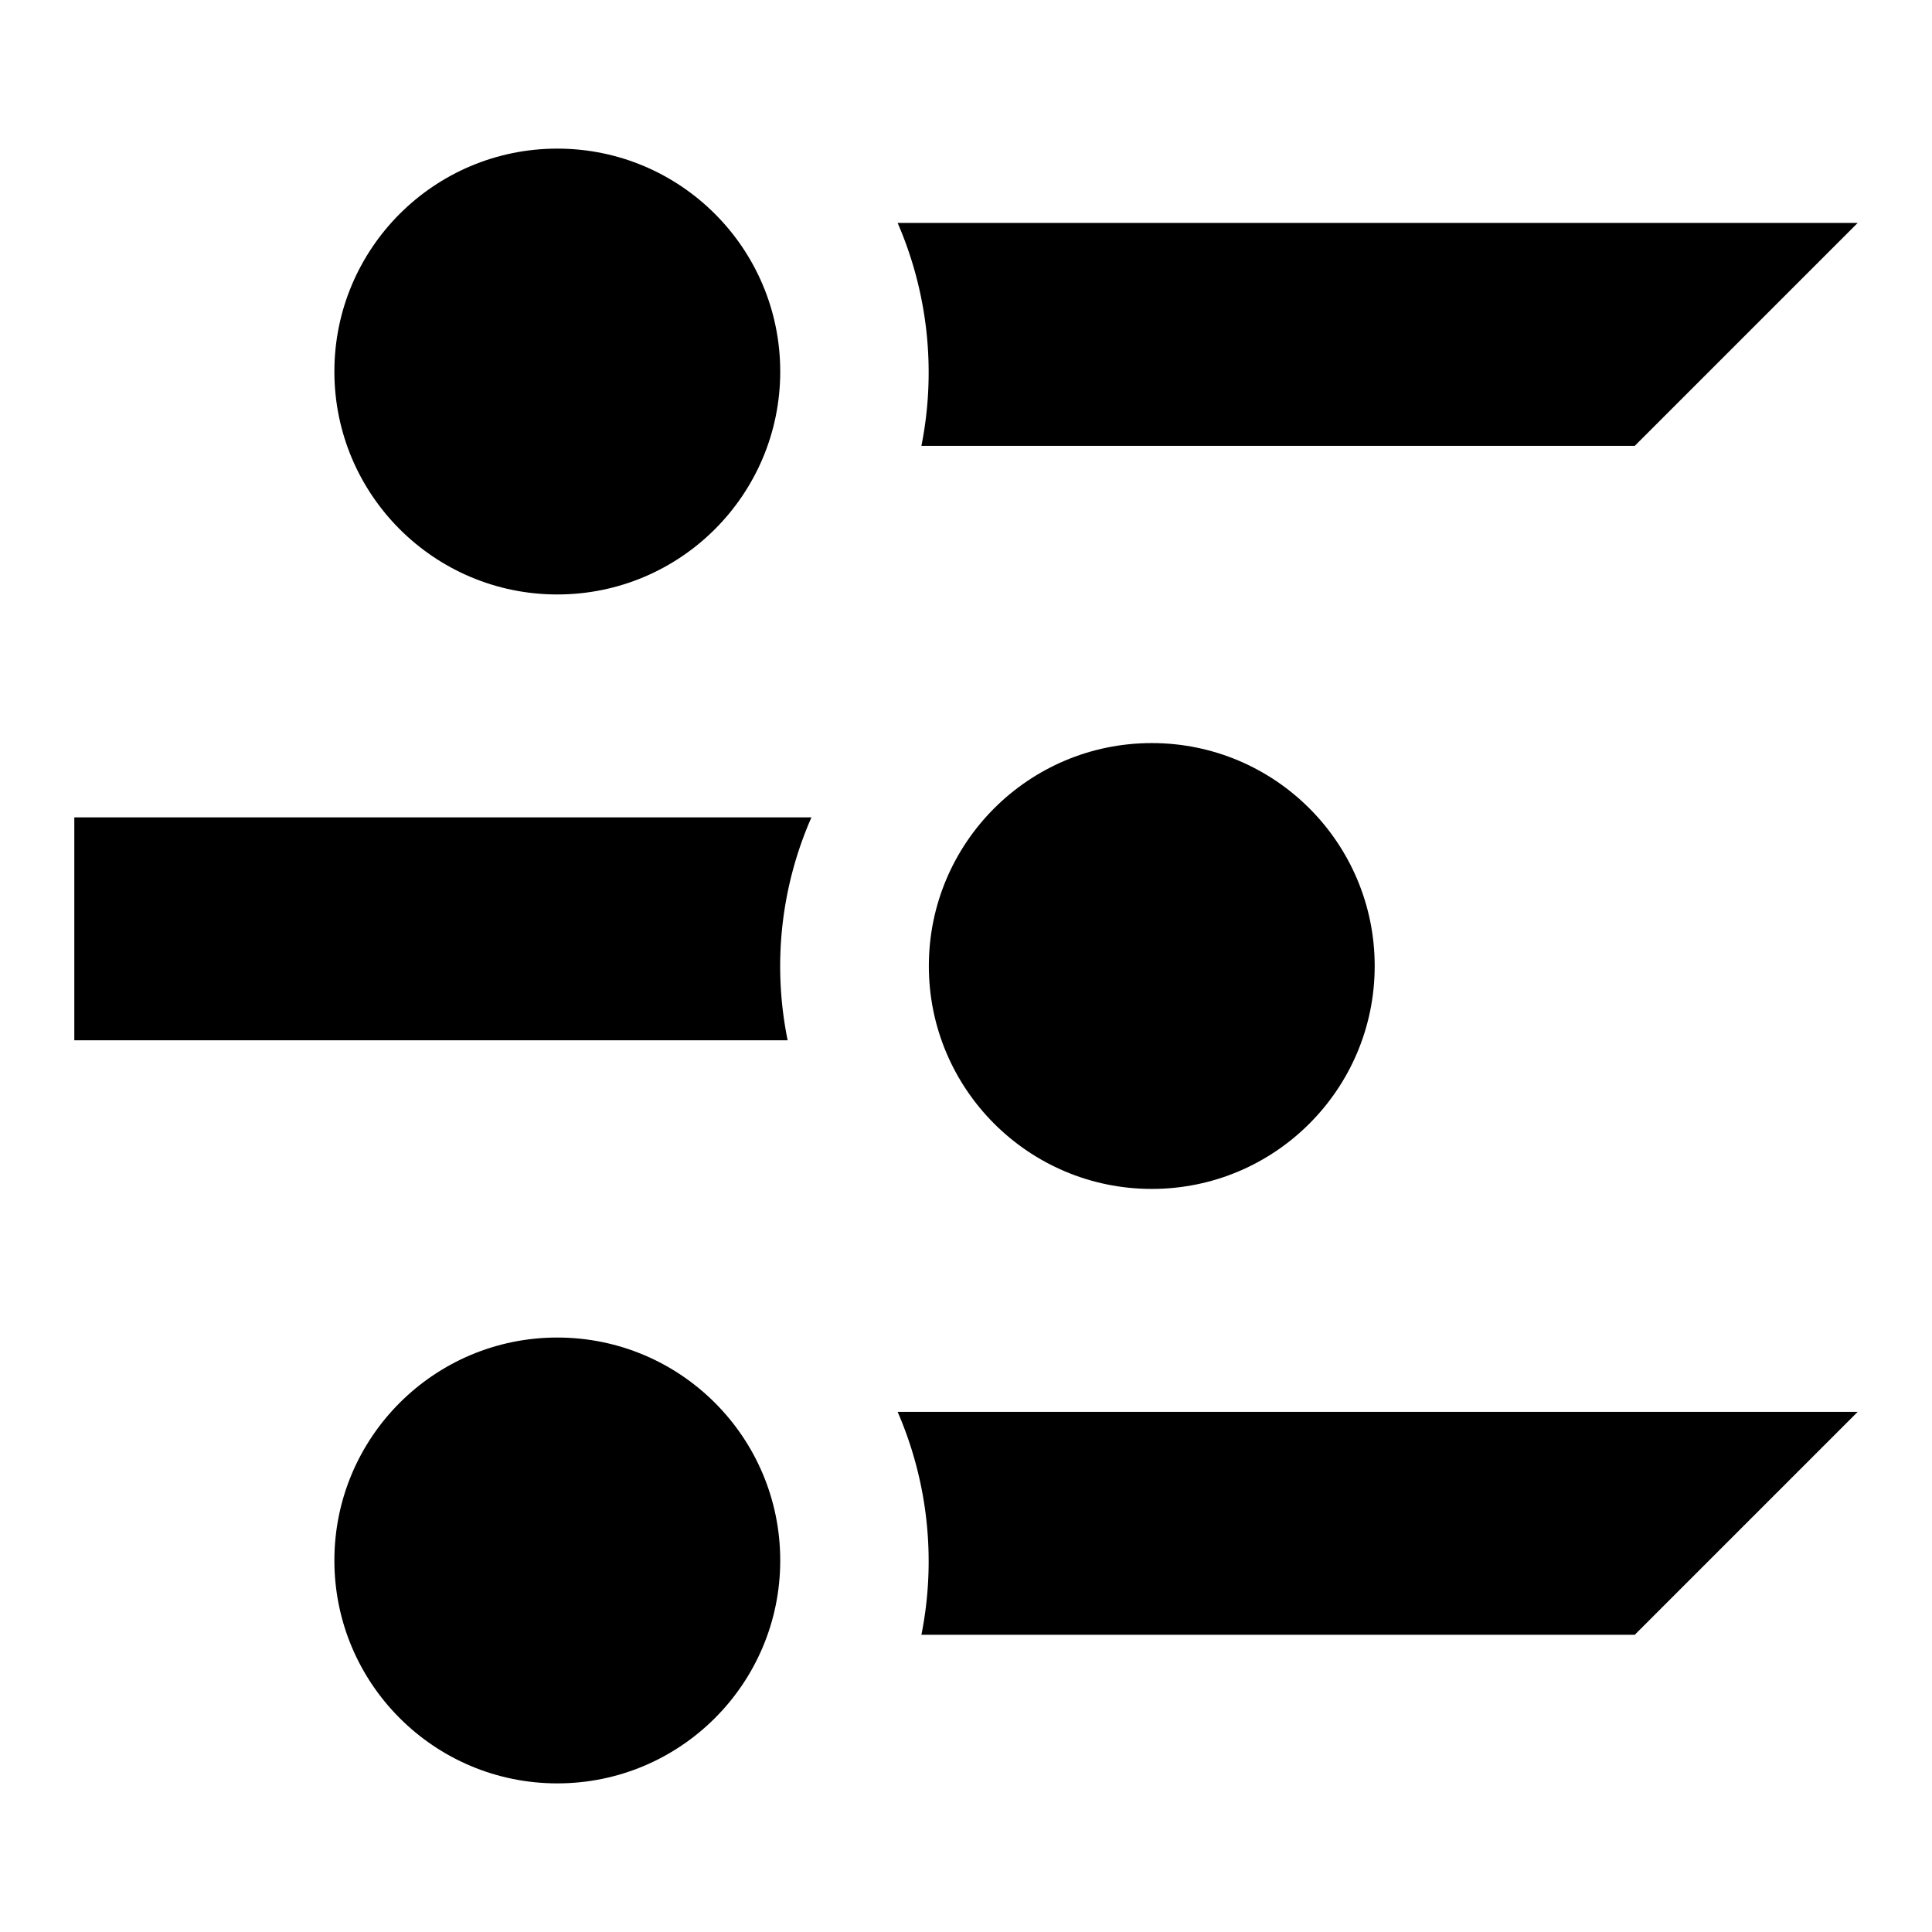
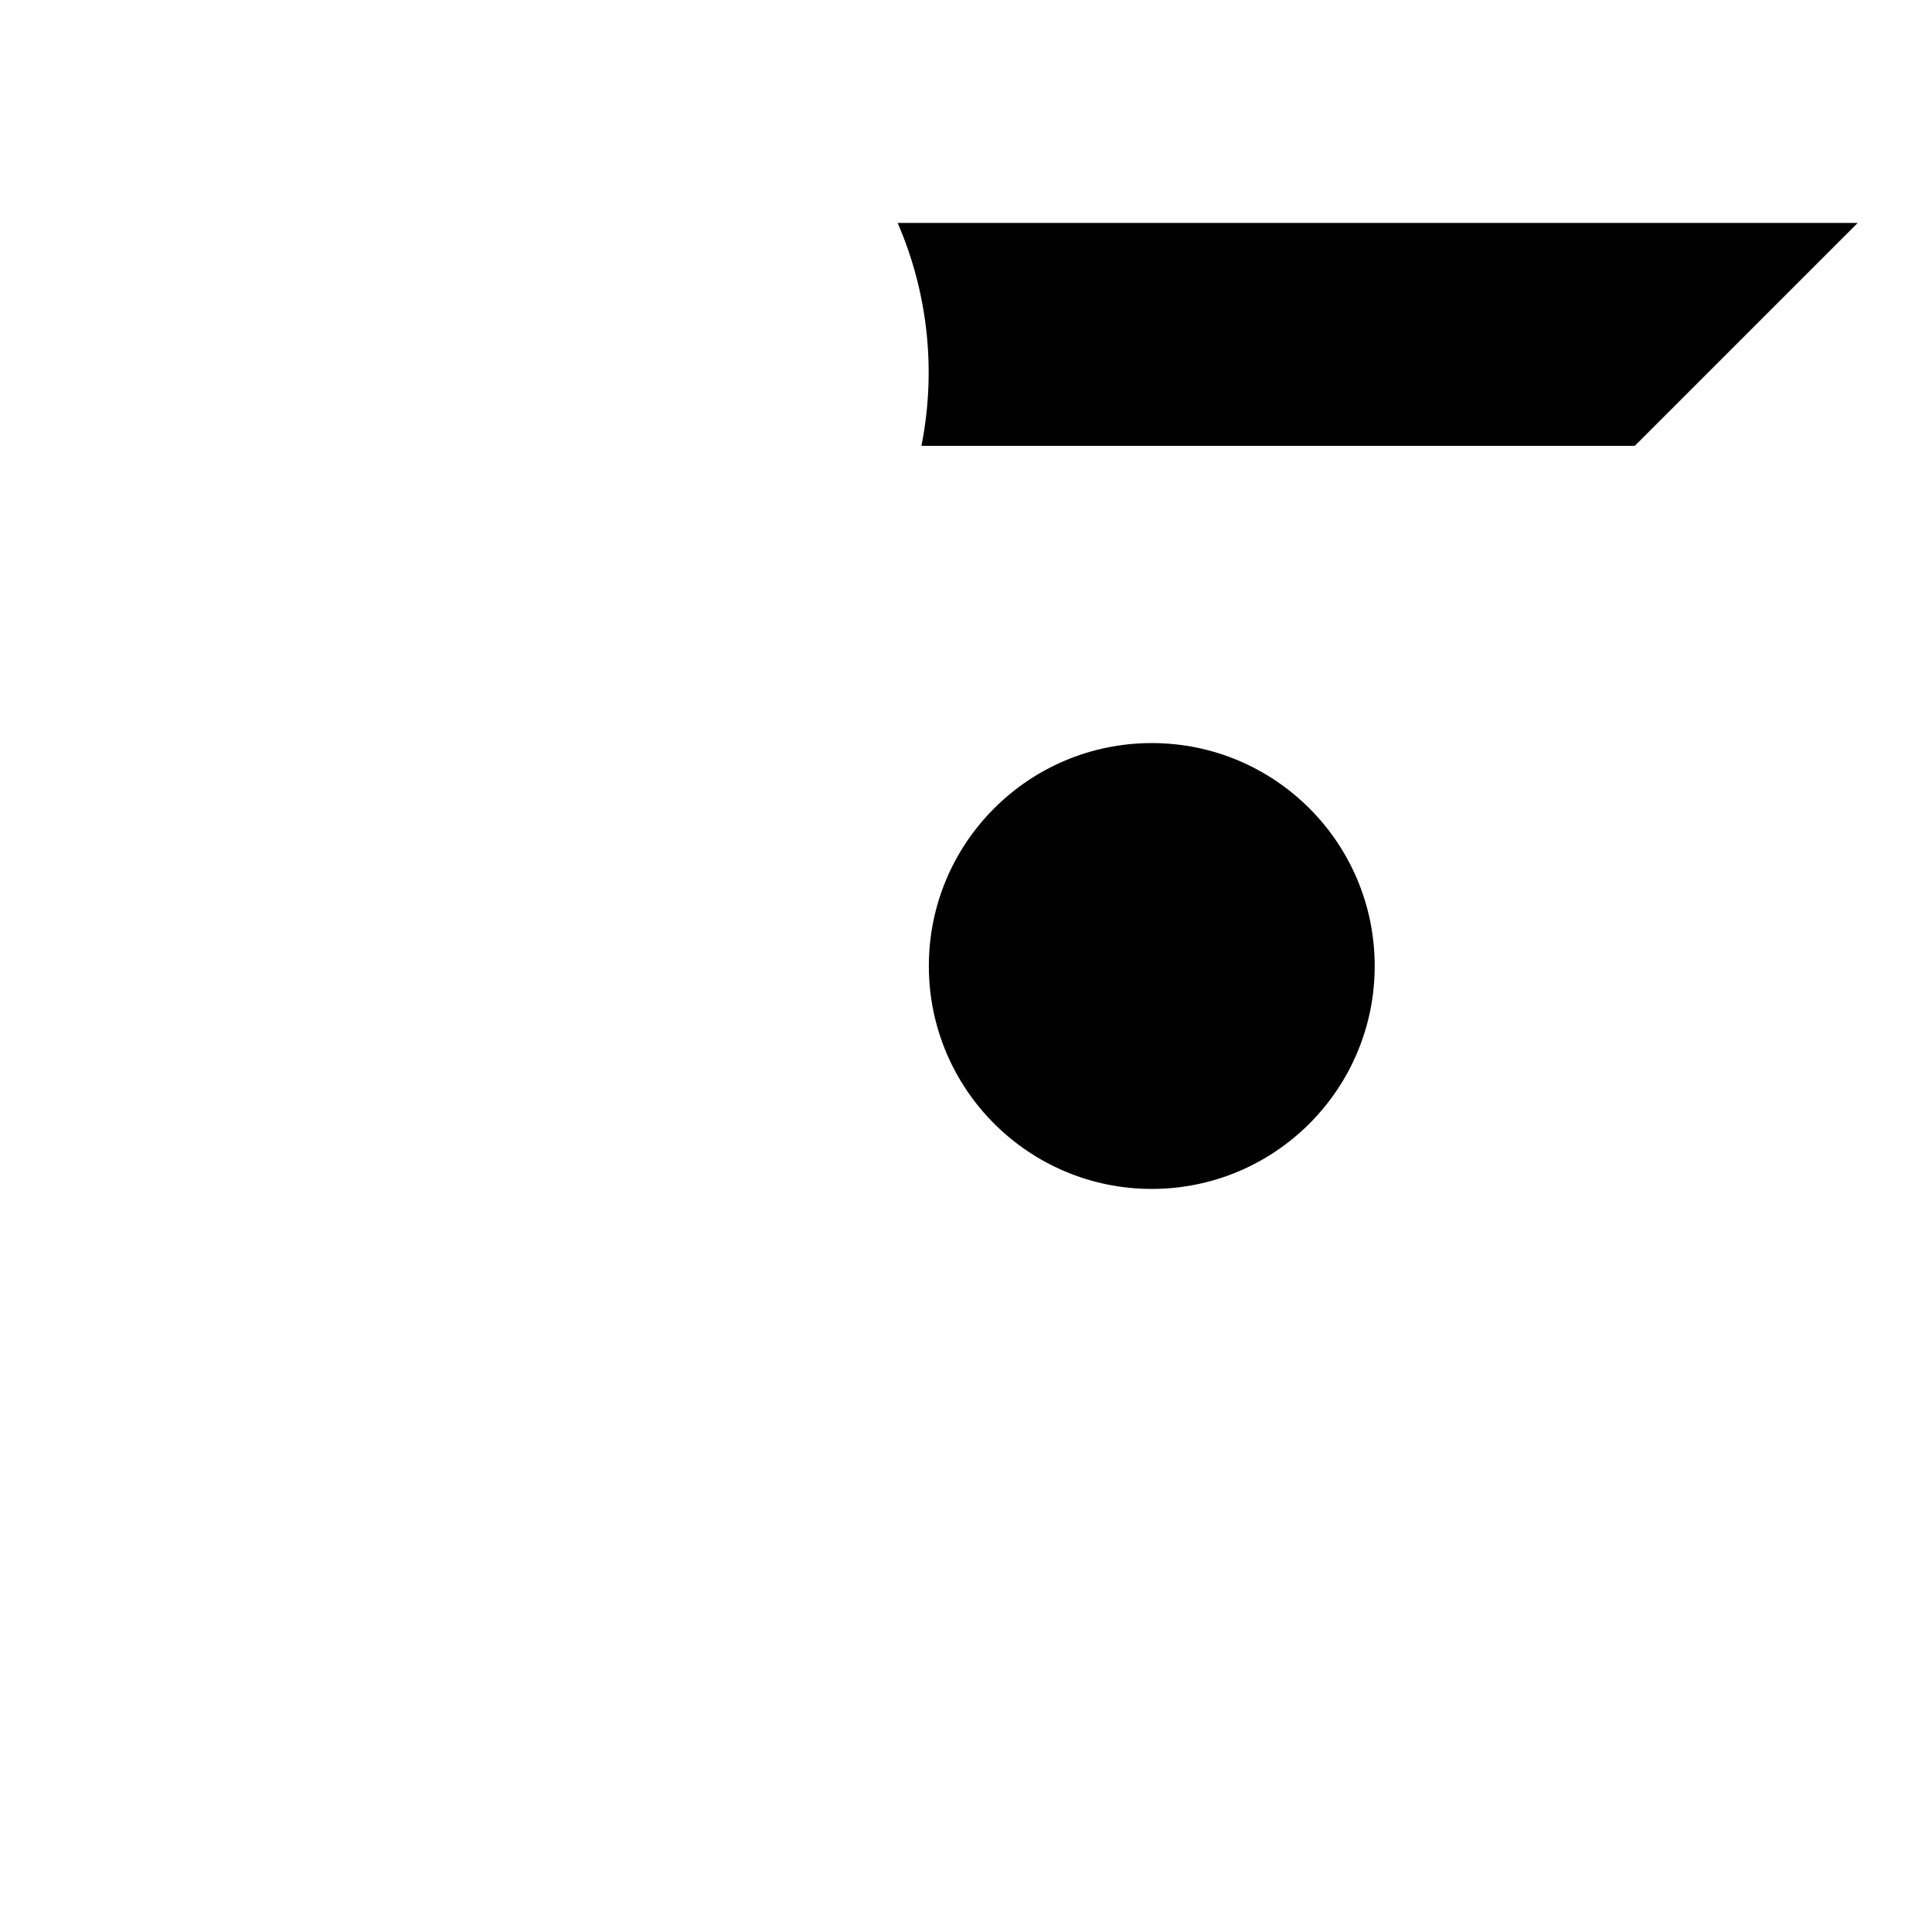
<svg xmlns="http://www.w3.org/2000/svg" id="bfaa8f1f-f8ef-4422-b142-3a18bd30146f" data-name="Blue" viewBox="0 0 260 260">
  <defs>
    <style>.a05c5d05-2205-44ae-9d56-11984c62b6de{fill-rule:evenodd;}</style>
  </defs>
-   <circle cx="75" cy="50" r="30" />
  <path class="a05c5d05-2205-44ae-9d56-11984c62b6de" d="M120.8,30A50.57,50.57,0,0,1,124,60h96l30-30Z" />
  <circle cx="155" cy="130" r="30" />
-   <path class="a05c5d05-2205-44ae-9d56-11984c62b6de" d="M10,110v30h96a49.8,49.8,0,0,1,3.2-30Z" />
-   <circle cx="75" cy="210" r="30" />
-   <path class="a05c5d05-2205-44ae-9d56-11984c62b6de" d="M120.8,190a50.57,50.57,0,0,1,3.2,30h96l30-30Z" />
</svg>